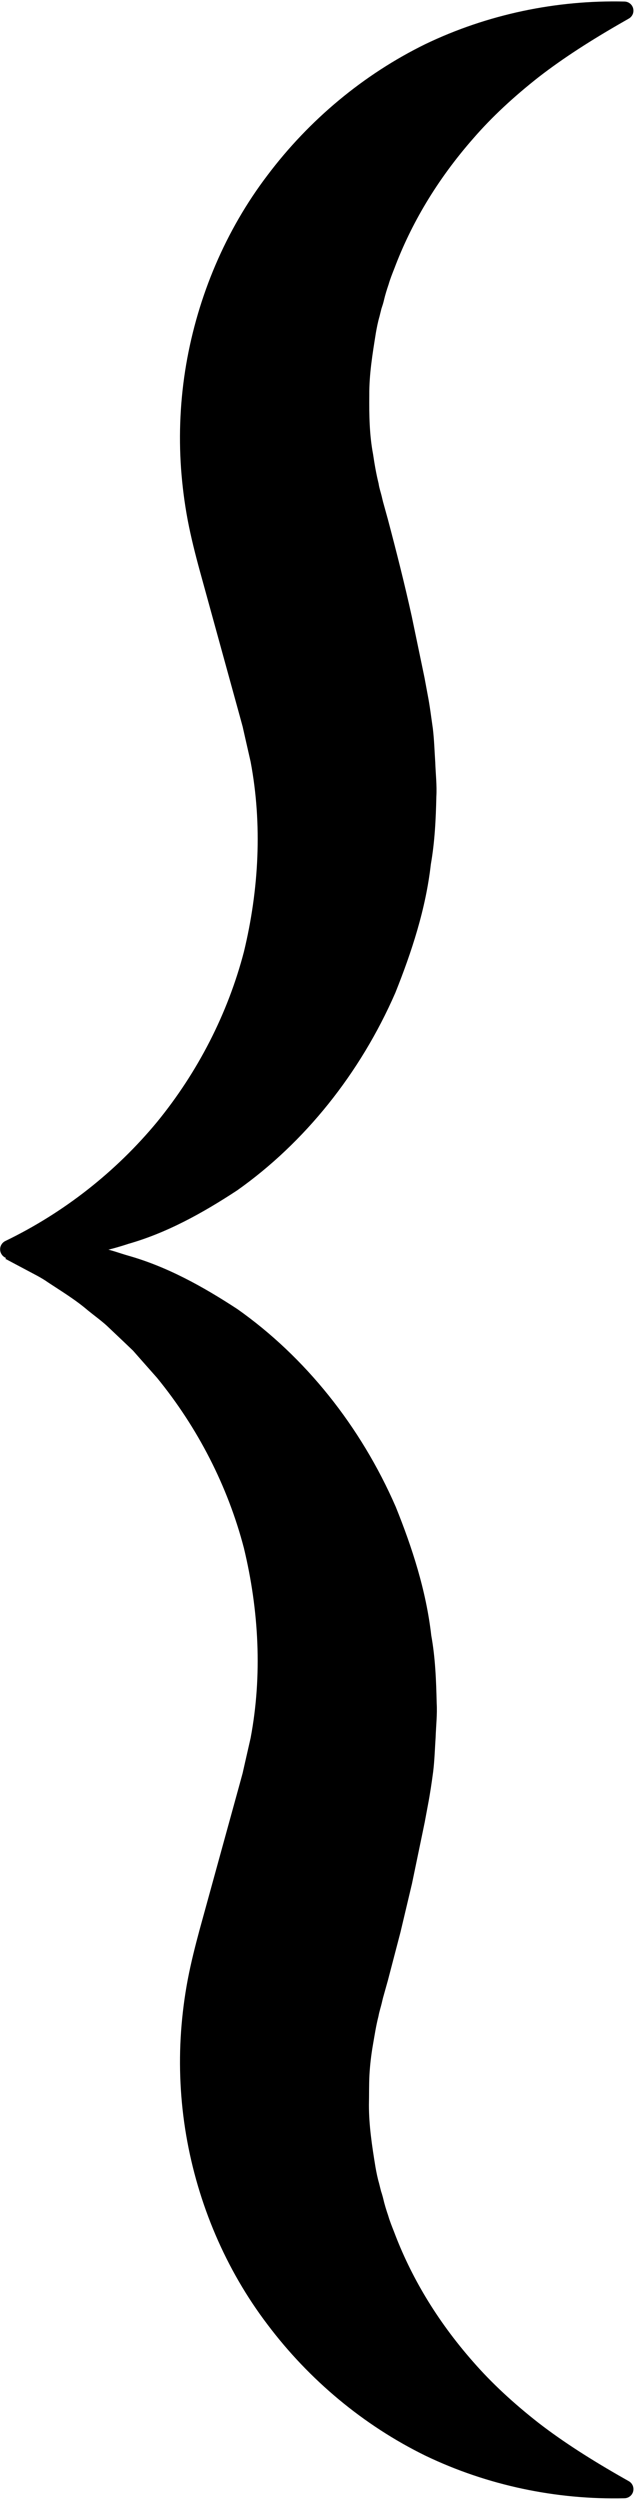
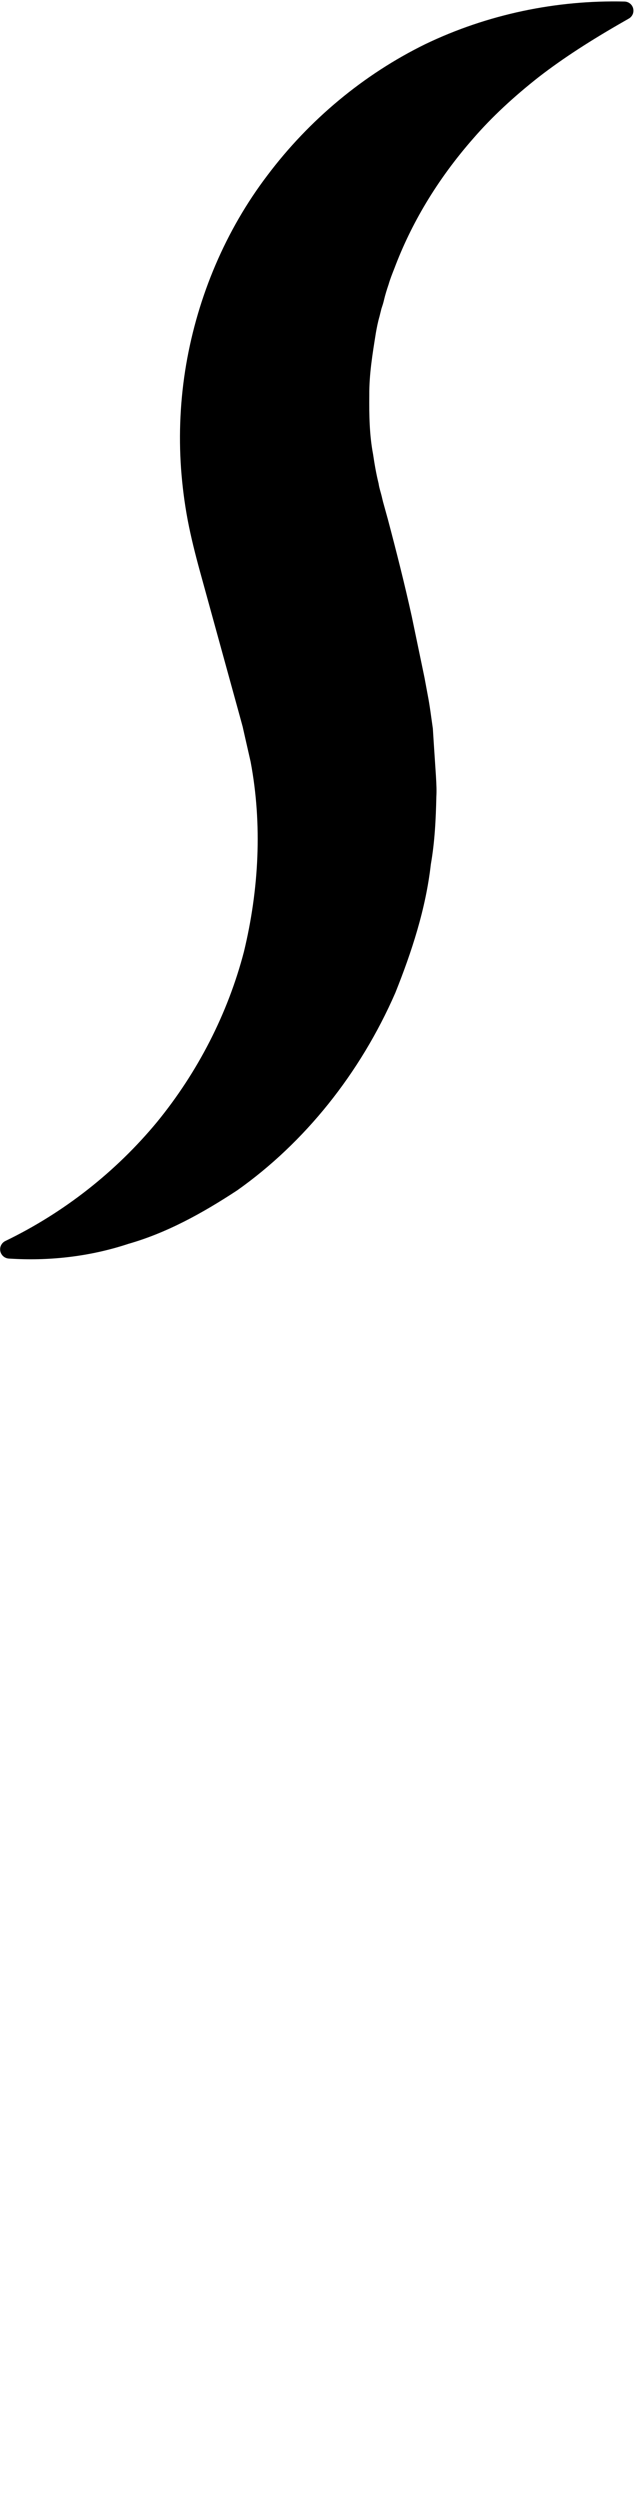
<svg xmlns="http://www.w3.org/2000/svg" height="748.0" preserveAspectRatio="xMidYMid meet" version="1.0" viewBox="351.7 130.5 190.0 748.0" width="190.0" zoomAndPan="magnify">
  <g id="change1_1">
-     <path d="M 354.488 504.465 C 356.906 499.137 355.234 502.984 355.812 501.797 L 355.941 501.789 L 356.211 501.781 L 356.742 501.762 L 357.812 501.727 L 359.977 501.66 L 364.301 501.707 C 367.211 501.773 370.16 501.898 372.996 502.367 C 375.844 502.809 378.711 503.34 381.641 503.883 C 384.645 504.316 387.277 505.402 390.156 506.215 C 401.715 509.504 412.32 515.363 422.742 522.184 C 442.945 536.445 459.602 557.18 470.125 581.371 C 475.035 593.547 479.215 606.434 480.742 619.836 C 481.953 626.508 482.207 633.277 482.363 640.086 C 482.562 643.496 482.16 646.867 482.047 650.277 C 481.82 653.676 481.727 657.117 481.32 660.504 C 480.871 663.879 480.375 667.27 479.727 670.629 L 478.785 675.68 L 478.016 679.414 L 474.973 694.066 L 471.527 708.609 L 467.754 723.062 L 466.746 726.656 L 466.273 728.352 L 466.012 729.441 C 465.691 730.895 465.188 732.332 464.938 733.781 C 464.195 736.664 463.766 739.578 463.254 742.488 C 462.754 745.402 462.41 748.344 462.242 751.312 C 462.09 754.285 462.156 757.258 462.086 760.309 C 462.082 766.41 463.004 772.535 464.055 778.941 C 464.344 780.535 464.656 782.141 465.113 783.707 L 465.715 786.109 C 465.984 786.883 466.207 787.688 466.41 788.508 C 466.789 790.164 467.297 791.777 467.848 793.395 C 468.328 795.055 468.973 796.641 469.609 798.258 C 474.523 811.344 482.18 824.539 493.273 837.148 C 498.809 843.504 505.312 849.516 512.797 855.391 C 520.312 861.203 528.836 866.609 538.566 872.137 L 539.855 872.867 C 541.164 873.613 541.625 875.281 540.879 876.594 C 540.391 877.453 539.492 877.949 538.566 877.973 C 518.215 878.457 497.59 874.172 479 865.238 C 460.484 856.168 444.199 842.559 431.754 826.012 C 419.211 809.508 410.898 789.824 407.402 769.336 C 405.66 759.082 405.148 748.617 405.879 738.234 C 406.254 733.047 406.91 727.879 407.879 722.77 C 408.848 717.672 410.16 712.543 411.43 707.828 L 419.352 679.023 L 423.316 664.621 L 424.297 661.023 L 425.086 657.531 L 426.676 650.551 C 430.23 631.754 429.16 612.285 424.68 593.691 C 419.852 575.152 410.875 557.672 398.688 542.746 L 393.898 537.328 L 391.504 534.609 L 388.887 532.109 L 383.621 527.113 C 381.824 525.496 379.855 524.086 377.977 522.551 C 374.285 519.387 370.133 516.871 366.074 514.191 C 364.09 512.773 361.895 511.723 359.754 510.566 L 356.527 508.852 L 354.914 507.992 L 353.707 507.348 L 353.402 507.184 C 353.898 505.98 352.148 509.812 354.488 504.465" fill="inherit" />
-     <path d="M 538.566 136.797 C 528.836 142.355 520.32 147.789 512.812 153.617 C 505.34 159.508 498.848 165.527 493.332 171.898 C 482.266 184.516 474.637 197.695 469.719 210.758 C 469.086 212.371 468.445 213.957 467.969 215.617 C 467.418 217.23 466.918 218.844 466.539 220.5 C 466.352 221.328 466.07 222.098 465.824 222.879 L 465.227 225.281 C 464.77 226.848 464.461 228.449 464.176 230.043 C 463.148 236.441 462.152 242.539 462.199 248.641 C 462.137 254.695 462.23 260.609 463.332 266.438 C 463.766 269.352 464.258 272.258 464.977 275.141 C 465.176 276.605 465.715 278.031 466.027 279.488 L 466.289 280.574 L 466.758 282.27 L 467.754 285.871 C 470.301 295.496 472.75 305.152 474.895 314.887 L 477.945 329.539 L 478.719 333.273 L 479.656 338.32 C 480.316 341.68 480.719 345.086 481.211 348.449 C 481.617 351.836 481.715 355.273 481.938 358.668 C 482.055 362.078 482.457 365.445 482.262 368.855 C 482.113 375.656 481.785 382.426 480.613 389.09 C 479.098 402.488 474.863 415.355 469.996 427.527 C 459.461 451.695 442.82 472.406 422.648 486.668 C 412.246 493.492 401.652 499.355 390.113 502.656 C 378.91 506.371 367.082 507.746 355.68 507.133 L 354.359 507.062 C 352.832 506.977 351.66 505.676 351.742 504.145 C 351.797 503.105 352.426 502.227 353.305 501.801 C 370.863 493.309 386.41 481.047 398.695 466.191 C 410.879 451.262 419.859 433.785 424.688 415.246 C 429.176 396.648 430.227 377.18 426.68 358.383 L 425.09 351.398 L 424.301 347.906 L 423.32 344.312 L 419.355 329.91 L 411.43 301.105 C 410.148 296.395 408.844 291.262 407.871 286.164 C 406.906 281.055 406.25 275.887 405.871 270.695 C 405.141 260.316 405.652 249.848 407.395 239.598 C 410.902 219.113 419.195 199.418 431.746 182.914 C 444.191 166.367 460.48 152.762 478.996 143.688 C 497.59 134.758 518.215 130.473 538.566 130.961 C 540.074 130.996 541.27 132.246 541.23 133.754 C 541.211 134.742 540.66 135.598 539.863 136.055 L 538.566 136.797" fill="inherit" />
+     <path d="M 538.566 136.797 C 528.836 142.355 520.32 147.789 512.812 153.617 C 505.34 159.508 498.848 165.527 493.332 171.898 C 482.266 184.516 474.637 197.695 469.719 210.758 C 469.086 212.371 468.445 213.957 467.969 215.617 C 467.418 217.23 466.918 218.844 466.539 220.5 C 466.352 221.328 466.07 222.098 465.824 222.879 L 465.227 225.281 C 464.77 226.848 464.461 228.449 464.176 230.043 C 463.148 236.441 462.152 242.539 462.199 248.641 C 462.137 254.695 462.23 260.609 463.332 266.438 C 463.766 269.352 464.258 272.258 464.977 275.141 C 465.176 276.605 465.715 278.031 466.027 279.488 L 466.289 280.574 L 466.758 282.27 L 467.754 285.871 C 470.301 295.496 472.75 305.152 474.895 314.887 L 477.945 329.539 L 478.719 333.273 L 479.656 338.32 C 480.316 341.68 480.719 345.086 481.211 348.449 C 482.055 362.078 482.457 365.445 482.262 368.855 C 482.113 375.656 481.785 382.426 480.613 389.09 C 479.098 402.488 474.863 415.355 469.996 427.527 C 459.461 451.695 442.82 472.406 422.648 486.668 C 412.246 493.492 401.652 499.355 390.113 502.656 C 378.91 506.371 367.082 507.746 355.68 507.133 L 354.359 507.062 C 352.832 506.977 351.66 505.676 351.742 504.145 C 351.797 503.105 352.426 502.227 353.305 501.801 C 370.863 493.309 386.41 481.047 398.695 466.191 C 410.879 451.262 419.859 433.785 424.688 415.246 C 429.176 396.648 430.227 377.18 426.68 358.383 L 425.09 351.398 L 424.301 347.906 L 423.32 344.312 L 419.355 329.91 L 411.43 301.105 C 410.148 296.395 408.844 291.262 407.871 286.164 C 406.906 281.055 406.25 275.887 405.871 270.695 C 405.141 260.316 405.652 249.848 407.395 239.598 C 410.902 219.113 419.195 199.418 431.746 182.914 C 444.191 166.367 460.48 152.762 478.996 143.688 C 497.59 134.758 518.215 130.473 538.566 130.961 C 540.074 130.996 541.27 132.246 541.23 133.754 C 541.211 134.742 540.66 135.598 539.863 136.055 L 538.566 136.797" fill="inherit" />
  </g>
</svg>